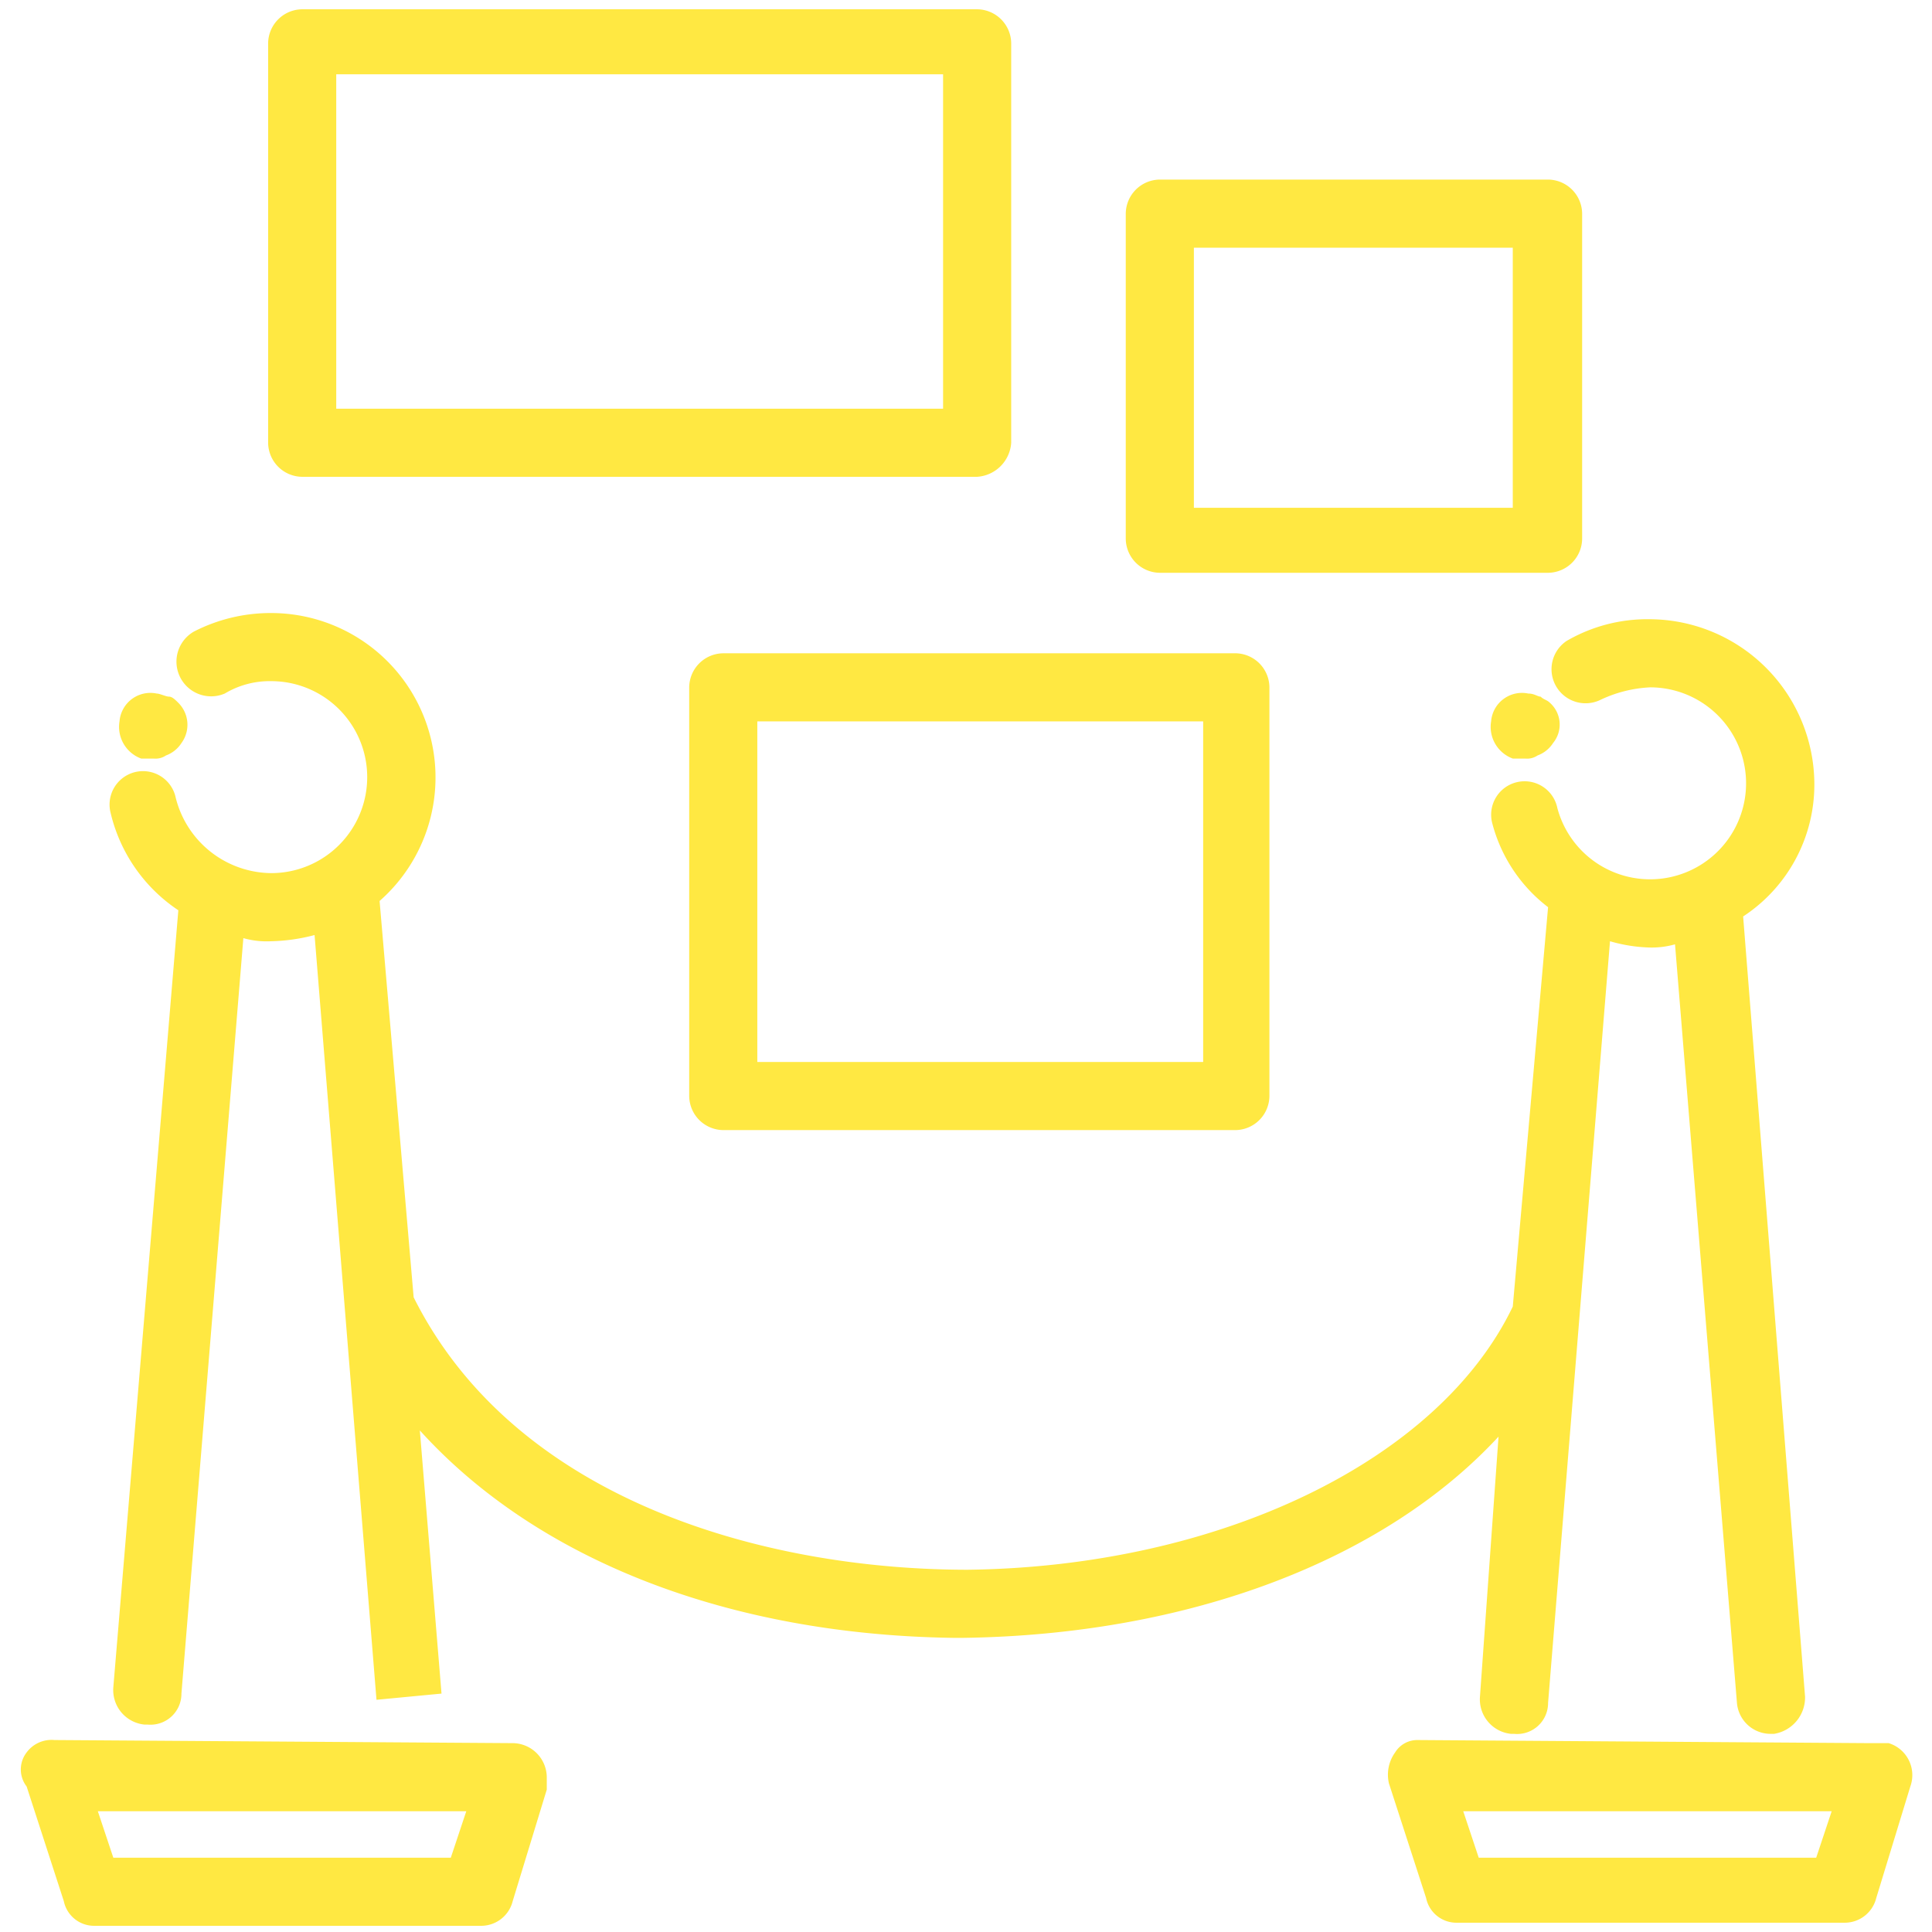
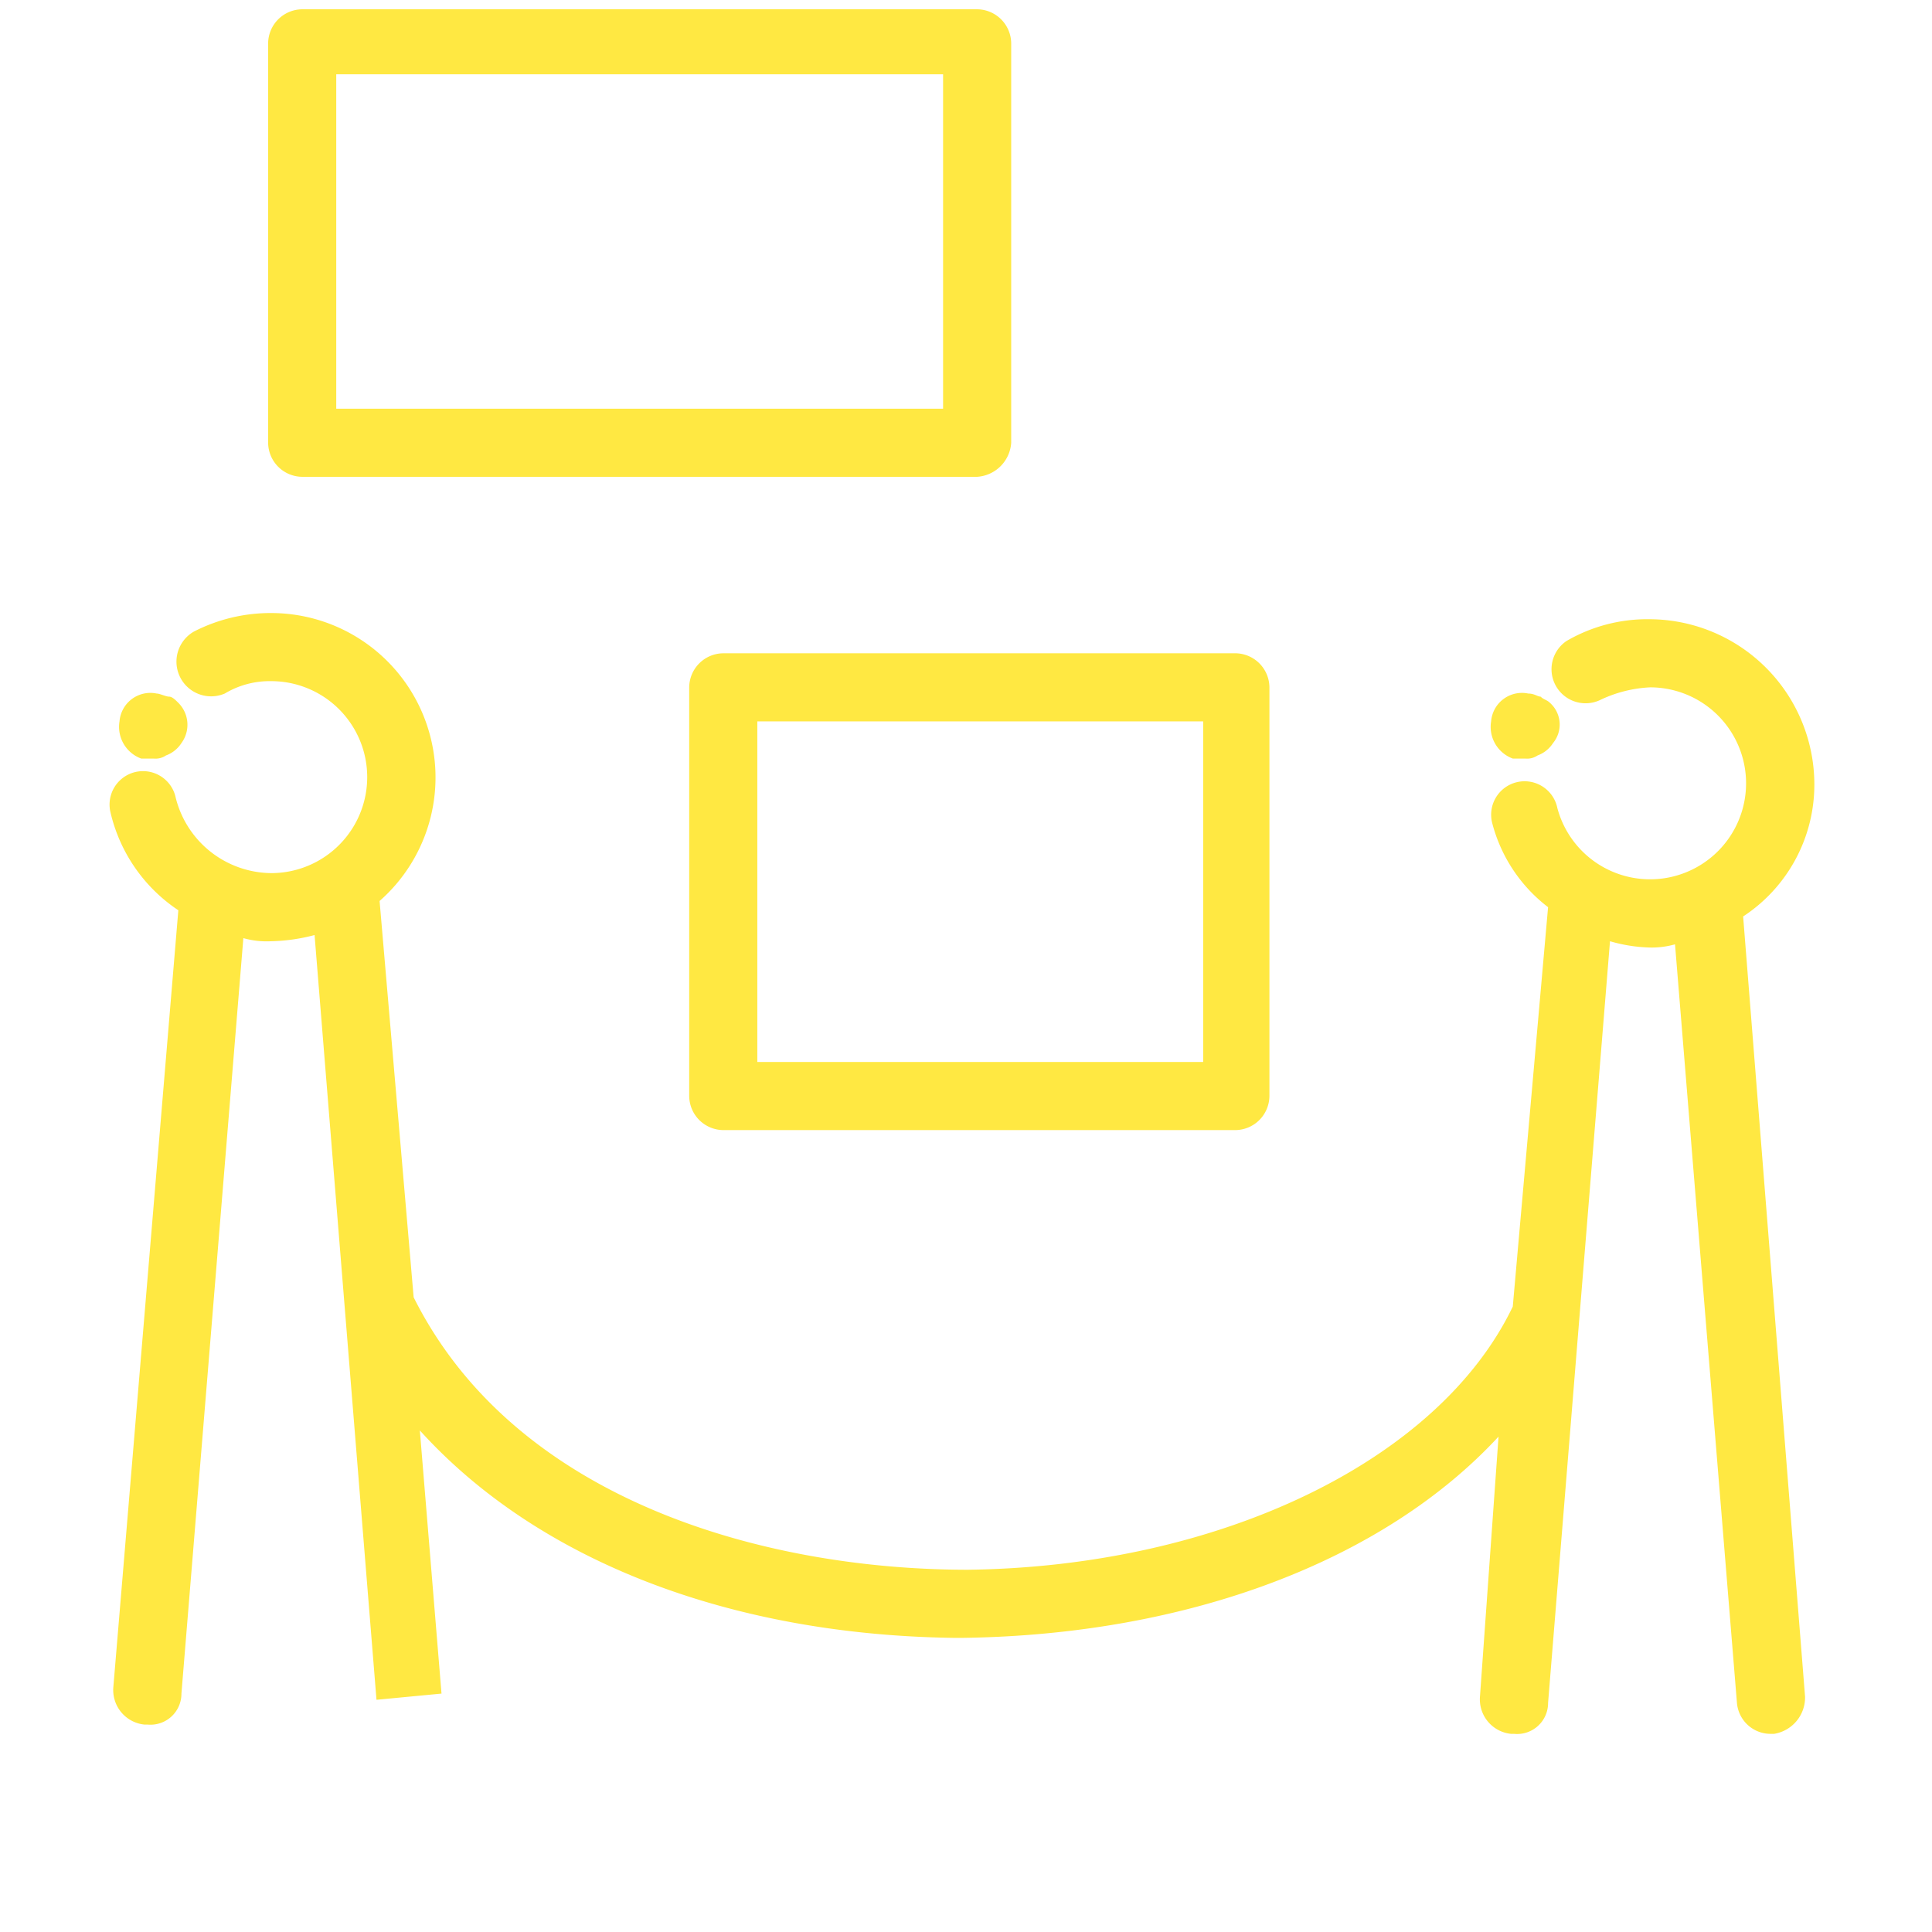
<svg xmlns="http://www.w3.org/2000/svg" id="ICONS" viewBox="0 0 62.4 62.4">
  <defs>
    <style>.cls-1{fill:#ffe842;}</style>
  </defs>
-   <path class="cls-1" d="M45.76,56.2h0l14.6.1H61a1.08,1.08,0,0,1,.7,1.4l-1.1,3.6a1.05,1.05,0,0,1-1,.8H47.06a1,1,0,0,1-1-.8l-1.2-3.7a1.23,1.23,0,0,1,.2-1A.84.84,0,0,1,45.76,56.2Zm2,3.8h10.9l.5-1.5H47.26Z" />
-   <path class="cls-1" d="M.86,56.6a1,1,0,0,1,.9-.4h0l14.8.1a1.11,1.11,0,0,1,1.1,1.1h0v.4l-1.1,3.6a1.05,1.05,0,0,1-1,.8H3.06a1,1,0,0,1-1-.8L.86,57.7A.9.9,0,0,1,.86,56.6ZM3.66,60h10.9l.5-1.5H3.16Z" />
  <path class="cls-1" d="M13.56,46.2l.7,8.5-2.1.2-2-24.7a5.9,5.9,0,0,1-1.4.2,2.77,2.77,0,0,1-.9-.1l-2,24.4a1,1,0,0,1-1.1,1h-.1a1.12,1.12,0,0,1-1-1.2l2.1-25.1a5.22,5.22,0,0,1-2.2-3.2,1.08,1.08,0,0,1,2.1-.5,3.21,3.21,0,0,0,3.1,2.5,3.1,3.1,0,0,0,0-6.2,2.82,2.82,0,0,0-1.5.4,1.12,1.12,0,0,1-1-2,5.42,5.42,0,0,1,2.5-.6,5.31,5.31,0,0,1,3.5,9.3l1.1,12.8c3.3,6.6,11.4,8.8,17.9,8.8,8.1-.1,15.2-3.5,17.6-8.5h0L50,29.3a5,5,0,0,1-1.8-2.7,1.08,1.08,0,1,1,2.1-.5,3.1,3.1,0,1,0,3-3.9,4.19,4.19,0,0,0-1.6.4,1.1,1.1,0,0,1-1.1-1.9,5.19,5.19,0,0,1,2.7-.7,5.34,5.34,0,0,1,5.3,5.3,5.09,5.09,0,0,1-2.3,4.3l2,25.2a1.19,1.19,0,0,1-1,1.2h-.1a1.09,1.09,0,0,1-1.1-1l-2-24.5a2.77,2.77,0,0,1-.9.1,5,5,0,0,1-1.2-.2L50,55a1,1,0,0,1-1.1,1h-.1a1.12,1.12,0,0,1-1-1.2l.6-8.4c-3.7,4-10,6.4-17.3,6.5h-.3C23.56,52.8,17.36,50.4,13.56,46.2Z" />
  <path class="cls-1" d="M5.86,24a1,1,0,0,1-.5.4.6.6,0,0,1-.4.1h-.4a1.09,1.09,0,0,1-.7-1.2,1,1,0,0,1,1.2-.9c.1,0,.3.1.4.1s.2.1.3.2A1,1,0,0,1,5.86,24Z" />
  <path class="cls-1" d="M49.76,22.5c.1.1.2.1.3.2a.94.94,0,0,1,.1,1.3,1,1,0,0,1-.5.4.6.6,0,0,1-.4.1h-.4a1.09,1.09,0,0,1-.7-1.2,1,1,0,0,1,1.2-.9C49.56,22.4,49.66,22.5,49.76,22.5Z" />
  <path class="cls-1" d="M31.56,15.4H9.76a1.11,1.11,0,0,1-1.1-1.1V1.4A1.11,1.11,0,0,1,9.76.3h21.8a1.11,1.11,0,0,1,1.1,1.1V14.3A1.18,1.18,0,0,1,31.56,15.4Zm-1.1-13H10.86V13.2h19.6Z" />
-   <path class="cls-1" d="M50,18.5H37.46a1.11,1.11,0,0,1-1.1-1.1V6.9a1.11,1.11,0,0,1,1.1-1.1H50a1.11,1.11,0,0,1,1.1,1.1V17.4A1.11,1.11,0,0,1,50,18.5ZM48.86,8H38.56v8.4h10.3Z" />
  <path class="cls-1" d="M39.86,21.1A1.11,1.11,0,0,1,41,22.2V35.4a1.11,1.11,0,0,1-1.1,1.1H23.36a1.11,1.11,0,0,1-1.1-1.1V22.2a1.11,1.11,0,0,1,1.1-1.1ZM24.46,34.3h14.4v-11H24.46Z" />
</svg>